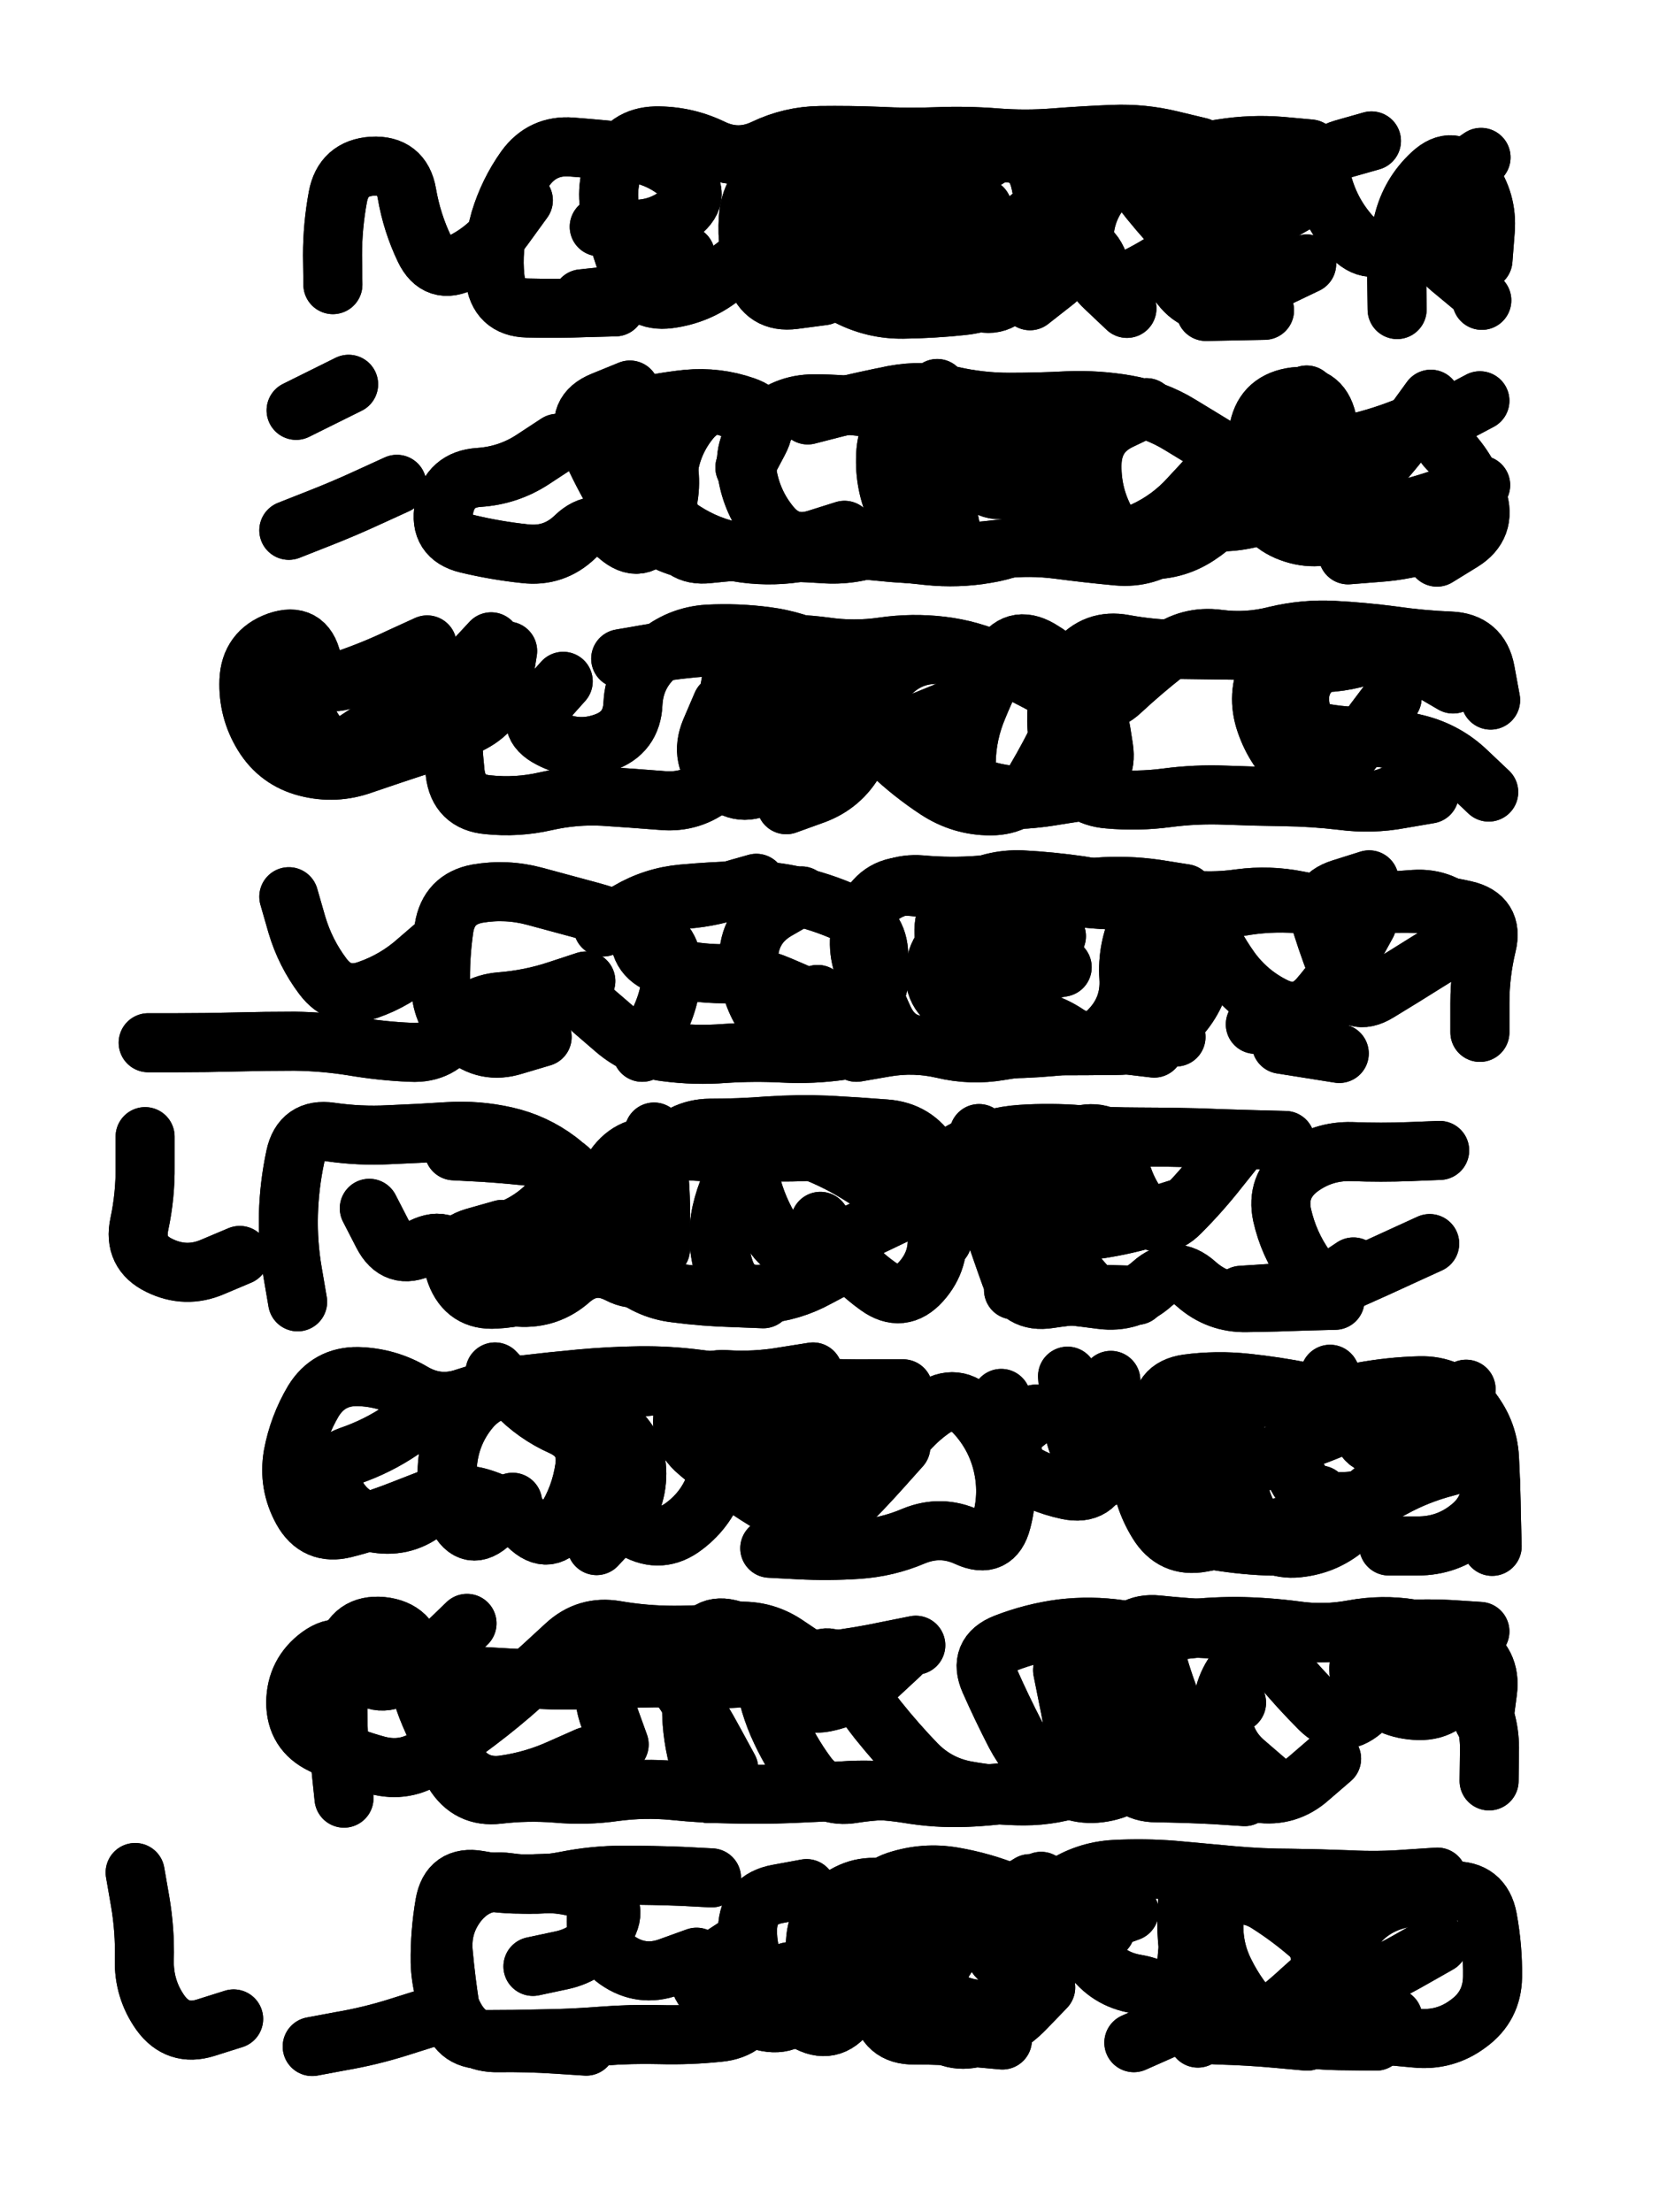
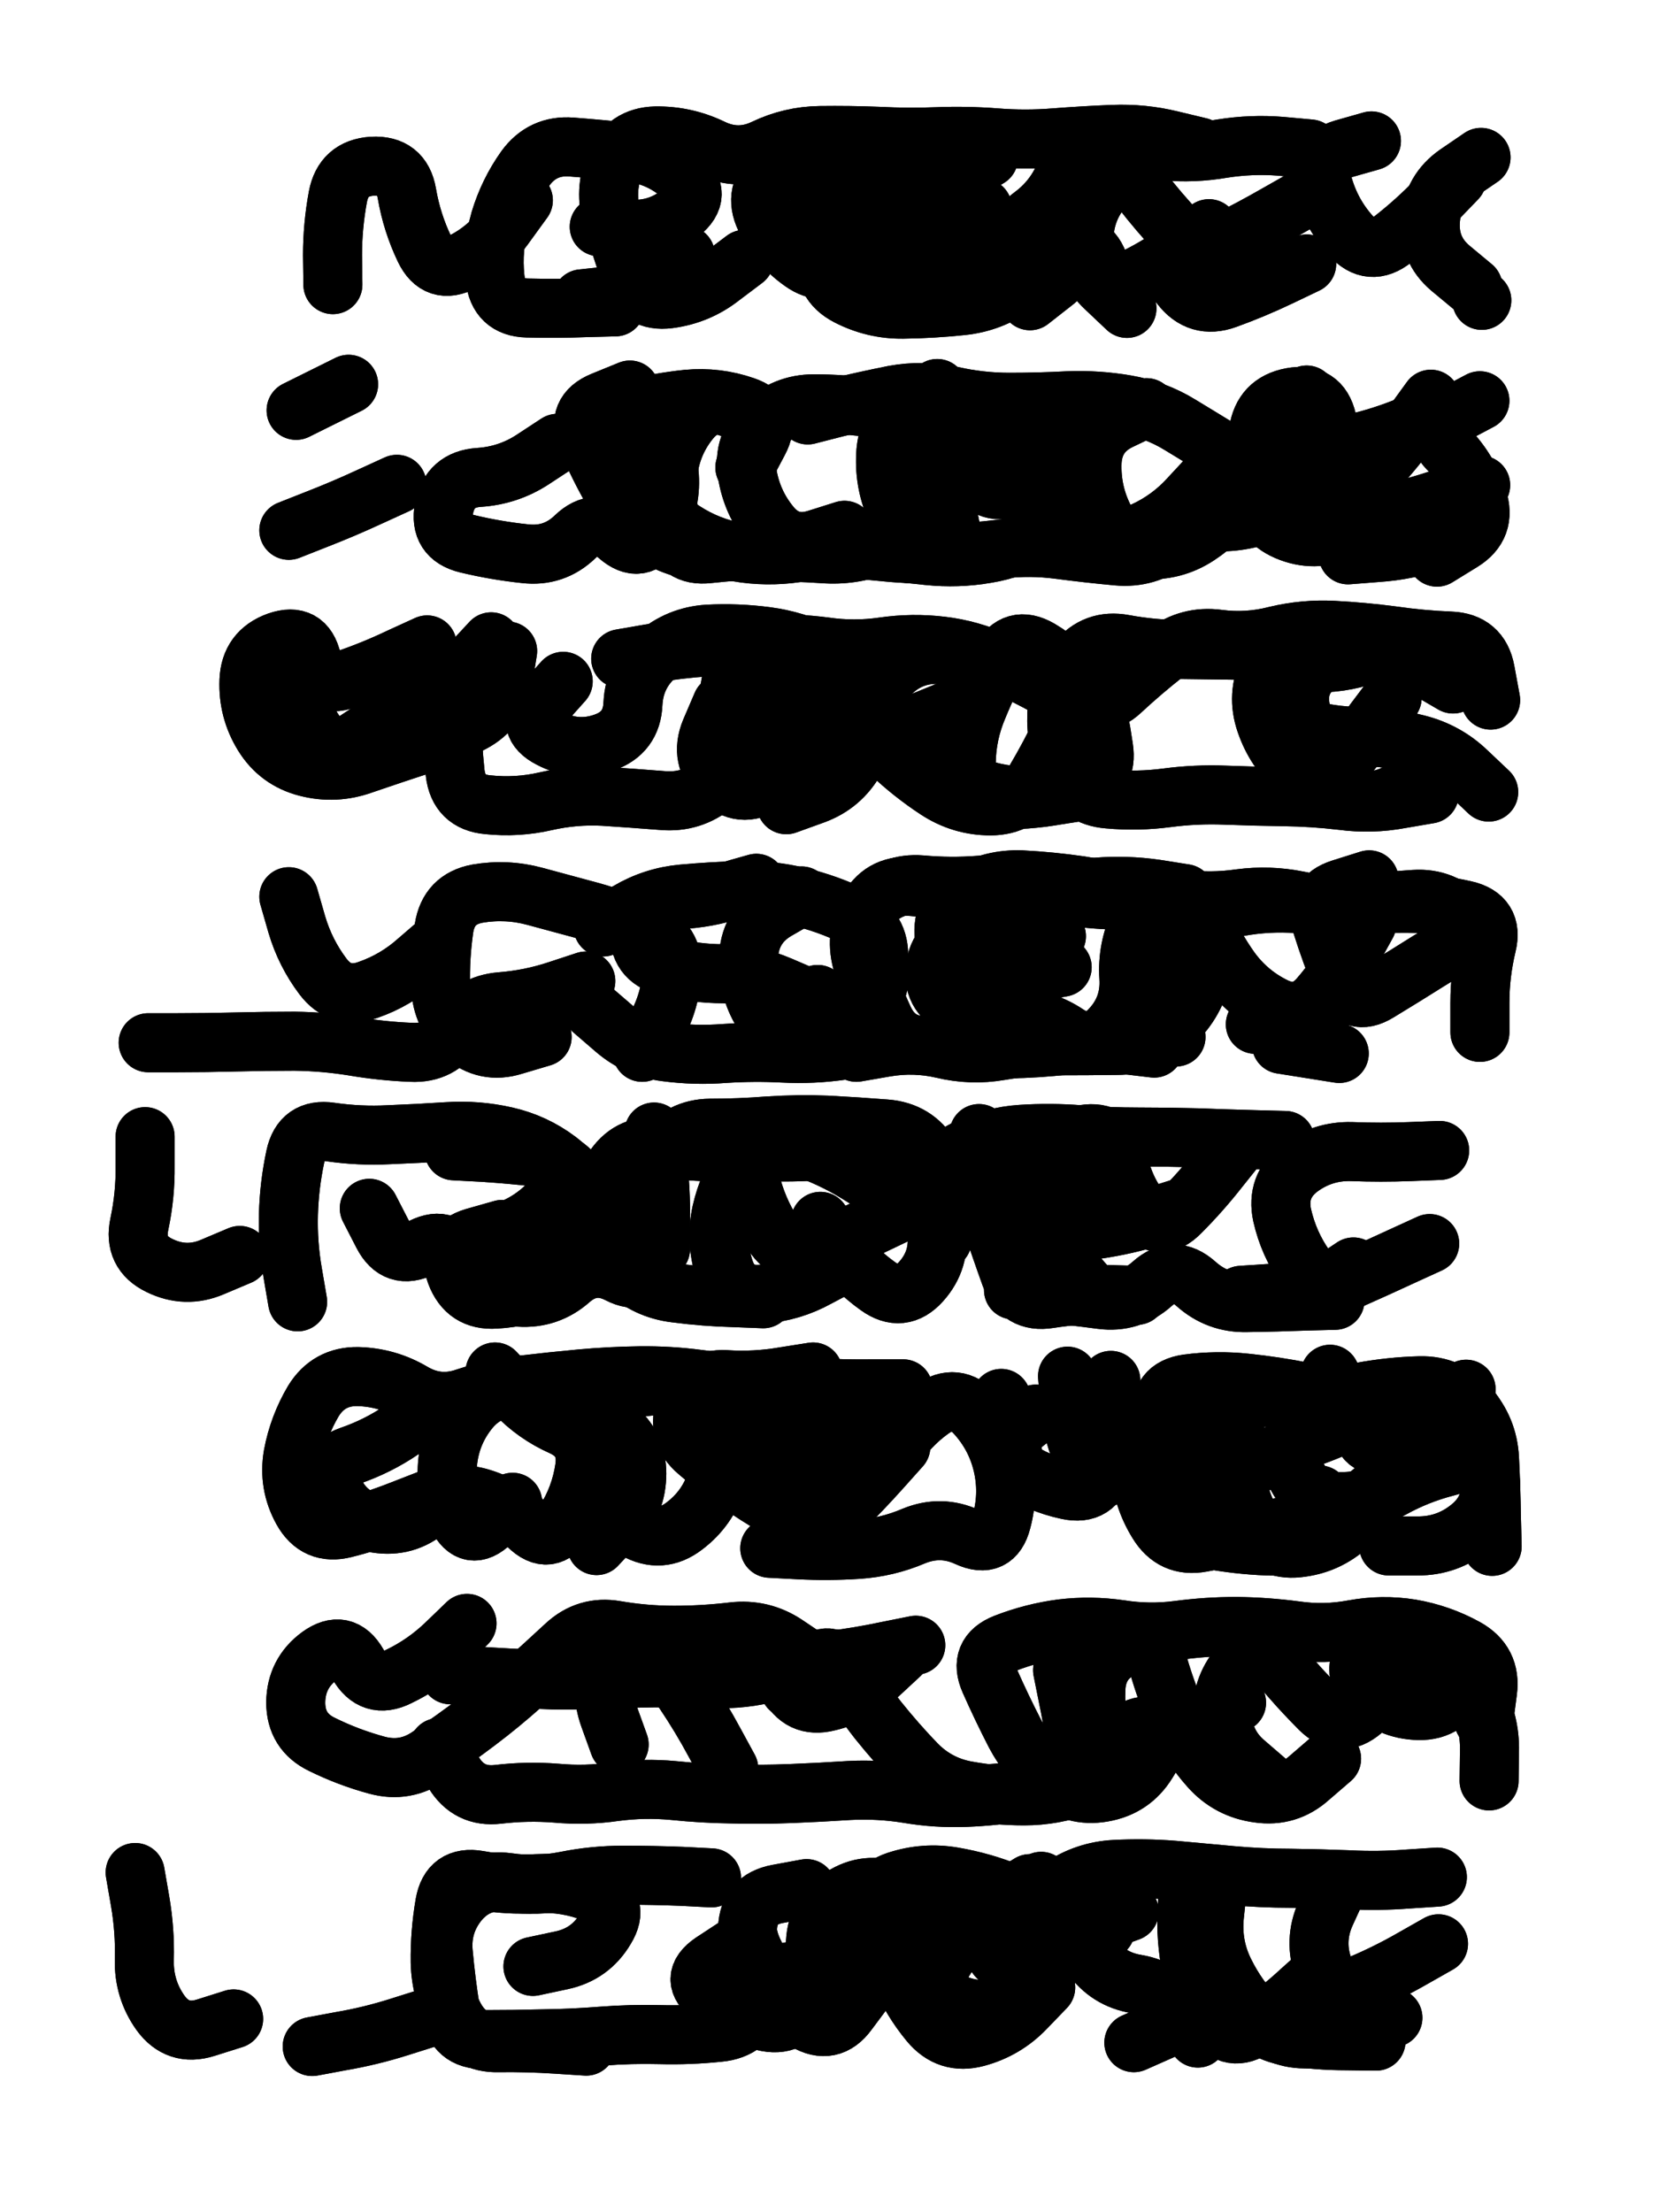
<svg xmlns="http://www.w3.org/2000/svg" viewBox="0 0 4329 5772">
  <title>Infinite Scribble #7</title>
  <defs>
    <filter id="piece_7_3_4_filter" x="-100" y="-100" width="4529" height="5972" filterUnits="userSpaceOnUse">
      <feTurbulence result="lineShape_distorted_turbulence" type="turbulence" baseFrequency="12987e-6" numOctaves="3" />
      <feGaussianBlur in="lineShape_distorted_turbulence" result="lineShape_distorted_turbulence_smoothed" stdDeviation="9240e-3" />
      <feDisplacementMap in="SourceGraphic" in2="lineShape_distorted_turbulence_smoothed" result="lineShape_distorted_results_shifted" scale="12320e-2" xChannelSelector="R" yChannelSelector="G" />
      <feOffset in="lineShape_distorted_results_shifted" result="lineShape_distorted" dx="-3080e-2" dy="-3080e-2" />
      <feGaussianBlur in="lineShape_distorted" result="lineShape_1" stdDeviation="7700e-3" />
      <feColorMatrix in="lineShape_1" result="lineShape" type="matrix" values="1 0 0 0 0  0 1 0 0 0  0 0 1 0 0  0 0 0 9240e-3 -4620e-3" />
      <feGaussianBlur in="lineShape" result="shrank_blurred" stdDeviation="10133e-3" />
      <feColorMatrix in="shrank_blurred" result="shrank" type="matrix" values="1 0 0 0 0 0 1 0 0 0 0 0 1 0 0 0 0 0 8389e-3 -5106e-3" />
      <feColorMatrix in="lineShape" result="border_filled" type="matrix" values="0.5 0 0 0 -0.15  0 0.5 0 0 -0.15  0 0 0.5 0 -0.15  0 0 0 1 0" />
      <feComposite in="border_filled" in2="shrank" result="border" operator="out" />
      <feColorMatrix in="lineShape" result="adjustedColor" type="matrix" values="0.95 0 0 0 -0.05  0 0.95 0 0 -0.05  0 0 0.95 0 -0.05  0 0 0 1 0" />
      <feMorphology in="lineShape" result="frost1_shrink" operator="erode" radius="15400e-3" />
      <feColorMatrix in="frost1_shrink" result="frost1" type="matrix" values="2 0 0 0 0.05  0 2 0 0 0.05  0 0 2 0 0.05  0 0 0 0.5 0" />
      <feMorphology in="lineShape" result="frost2_shrink" operator="erode" radius="46200e-3" />
      <feColorMatrix in="frost2_shrink" result="frost2" type="matrix" values="2 0 0 0 0.35  0 2 0 0 0.35  0 0 2 0 0.35  0 0 0 0.5 0" />
      <feMerge result="shapes_linestyle_colors">
        <feMergeNode in="frost1" />
        <feMergeNode in="frost2" />
      </feMerge>
      <feTurbulence result="shapes_linestyle_linestyle_turbulence" type="turbulence" baseFrequency="194e-3" numOctaves="2" />
      <feDisplacementMap in="shapes_linestyle_colors" in2="shapes_linestyle_linestyle_turbulence" result="frost" scale="-102666e-3" xChannelSelector="R" yChannelSelector="G" />
      <feMerge result="shapes_linestyle">
        <feMergeNode in="adjustedColor" />
        <feMergeNode in="frost" />
      </feMerge>
      <feComposite in="shapes_linestyle" in2="shrank" result="shapes_linestyle_cropped" operator="atop" />
      <feComposite in="border" in2="shapes_linestyle_cropped" result="shapes" operator="over" />
      <feTurbulence result="shapes_finished_turbulence" type="turbulence" baseFrequency="162337e-6" numOctaves="3" />
      <feGaussianBlur in="shapes_finished_turbulence" result="shapes_finished_turbulence_smoothed" stdDeviation="0" />
      <feDisplacementMap in="shapes" in2="shapes_finished_turbulence_smoothed" result="shapes_finished_results_shifted" scale="4620e-2" xChannelSelector="R" yChannelSelector="G" />
      <feOffset in="shapes_finished_results_shifted" result="shapes_finished" dx="-1155e-2" dy="-1155e-2" />
    </filter>
    <filter id="piece_7_3_4_shadow" x="-100" y="-100" width="4529" height="5972" filterUnits="userSpaceOnUse">
      <feColorMatrix in="SourceGraphic" result="result_blackened" type="matrix" values="0 0 0 0 0  0 0 0 0 0  0 0 0 0 0  0 0 0 0.8 0" />
      <feGaussianBlur in="result_blackened" result="result_blurred" stdDeviation="46200e-3" />
      <feComposite in="SourceGraphic" in2="result_blurred" result="result" operator="over" />
    </filter>
    <filter id="piece_7_3_4_overall" x="-100" y="-100" width="4529" height="5972" filterUnits="userSpaceOnUse">
      <feTurbulence result="background_back_bumps" type="fractalNoise" baseFrequency="28e-3" numOctaves="3" />
      <feDiffuseLighting in="background_back_bumps" result="background_back" surfaceScale="1" diffuseConstant="2" lighting-color="#555">
        <feDistantLight azimuth="225" elevation="20" />
      </feDiffuseLighting>
      <feColorMatrix in="background_back" result="background_backdarkened" type="matrix" values="0.4 0 0 0 0  0 0.4 0 0 0  0 0 0.4 0 0  0 0 0 1 0" />
      <feMorphology in="SourceGraphic" result="background_glow_1_thicken" operator="dilate" radius="17700e-3" />
      <feColorMatrix in="background_glow_1_thicken" result="background_glow_1_thicken_colored" type="matrix" values="0 0 0 0 0  0 0 0 0 0  0 0 0 0 0  0 0 0 1 0" />
      <feGaussianBlur in="background_glow_1_thicken_colored" result="background_glow_1" stdDeviation="53100e-3" />
      <feMorphology in="SourceGraphic" result="background_glow_2_thicken" operator="dilate" radius="177000e-3" />
      <feColorMatrix in="background_glow_2_thicken" result="background_glow_2_thicken_colored" type="matrix" values="-2 0 0 0 1.6  0 -2 0 0 1.6  0 0 -2 0 1.6  0 0 0 0.3 0" />
      <feGaussianBlur in="background_glow_2_thicken_colored" result="background_glow_2" stdDeviation="885000e-3" />
      <feComposite in="background_glow_1" in2="background_glow_2" result="background_glow" operator="over" />
      <feBlend in="background_glow" in2="background_backdarkened" result="background" mode="normal" />
    </filter>
    <clipPath id="piece_7_3_4_clip">
      <rect x="0" y="0" width="4329" height="5772" />
    </clipPath>
    <g id="layer_5" filter="url(#piece_7_3_4_filter)" stroke-width="154" stroke-linecap="round" fill="none">
      <path d="M 1985 719 Q 1985 719 1924 765 Q 1864 812 1788 822 Q 1712 832 1687 759 Q 1663 687 1640 613 Q 1618 540 1647 469 Q 1677 399 1753 397 Q 1830 396 1899 429 Q 1968 463 2037 430 Q 2106 397 2182 396 Q 2259 395 2335 398 Q 2412 402 2488 399 Q 2565 396 2641 402 Q 2718 408 2794 402 Q 2871 396 2947 393 Q 3024 390 3098 408 L 3173 426 M 3197 639 Q 3197 639 3136 685 Q 3075 732 3006 766 Q 2938 800 2909 729 Q 2881 658 2817 700 Q 2754 743 2691 787 Q 2629 832 2552 840 Q 2476 848 2399 849 Q 2323 850 2255 815 Q 2187 780 2199 704 Q 2212 629 2288 626 Q 2365 623 2441 627 L 2518 631" stroke="hsl(256,100%,61%)" />
      <path d="M 2880 1196 Q 2880 1196 2820 1243 Q 2760 1291 2687 1314 Q 2614 1338 2581 1269 Q 2548 1200 2518 1129 Q 2488 1059 2424 1101 Q 2361 1144 2354 1220 Q 2348 1297 2378 1367 Q 2409 1437 2337 1465 Q 2266 1493 2189 1487 Q 2113 1482 2036 1482 Q 1960 1482 1883 1480 Q 1807 1478 1744 1434 Q 1681 1391 1642 1325 Q 1604 1259 1574 1188 Q 1544 1118 1615 1089 L 1686 1060 M 3811 1113 Q 3811 1113 3741 1144 Q 3671 1175 3597 1194 Q 3523 1214 3505 1139 Q 3488 1065 3412 1079 Q 3337 1093 3326 1169 Q 3316 1245 3323 1321 Q 3331 1398 3401 1428 Q 3472 1458 3542 1427 Q 3612 1396 3686 1377 Q 3761 1359 3833 1333 L 3906 1308" stroke="hsl(279,100%,61%)" />
      <path d="M 2871 2106 Q 2871 2106 2795 2118 Q 2720 2131 2643 2129 Q 2567 2128 2564 2051 Q 2561 1975 2588 1903 Q 2616 1832 2652 1765 Q 2689 1698 2755 1736 Q 2821 1775 2866 1836 Q 2912 1898 2968 1845 Q 3024 1793 3084 1746 Q 3145 1700 3221 1710 Q 3297 1720 3371 1701 Q 3446 1683 3522 1687 Q 3599 1691 3675 1701 Q 3751 1712 3827 1715 Q 3904 1718 3918 1793 L 3932 1869 M 1157 1725 Q 1157 1725 1087 1757 Q 1018 1790 945 1815 Q 873 1840 856 1765 Q 839 1691 767 1716 Q 695 1742 692 1818 Q 689 1895 729 1960 Q 769 2025 843 2044 Q 917 2063 989 2037 Q 1062 2012 1135 1988 Q 1208 1964 1275 1928 Q 1343 1892 1355 1816 L 1367 1741" stroke="hsl(307,100%,60%)" />
      <path d="M 3835 2510 Q 3835 2510 3770 2550 Q 3705 2591 3639 2631 Q 3574 2671 3544 2600 Q 3515 2530 3492 2457 Q 3469 2384 3542 2361 L 3615 2338 M 2814 2566 Q 2814 2566 2738 2580 Q 2663 2594 2588 2579 Q 2513 2564 2506 2487 Q 2499 2411 2565 2373 Q 2632 2335 2708 2338 Q 2785 2342 2861 2353 Q 2937 2364 3004 2400 Q 3072 2436 3134 2481 Q 3196 2526 3174 2599 Q 3152 2673 3093 2721 Q 3034 2770 2957 2770 Q 2881 2771 2804 2771 Q 2728 2771 2652 2784 Q 2577 2797 2502 2779 Q 2428 2762 2352 2775 L 2277 2788 M 1571 2602 Q 1571 2602 1498 2626 Q 1426 2650 1349 2656 Q 1273 2662 1232 2727 Q 1192 2792 1115 2788 Q 1039 2785 963 2772 Q 888 2760 811 2759 Q 735 2759 658 2761 Q 582 2763 505 2763 L 429 2763" stroke="hsl(357,100%,56%)" />
      <path d="M 3271 3032 Q 3271 3032 3223 3092 Q 3176 3152 3122 3206 Q 3068 3261 3020 3201 Q 2973 3141 2960 3065 Q 2947 2990 2871 3002 Q 2796 3014 2766 3084 Q 2737 3155 2763 3227 Q 2790 3299 2840 3356 L 2891 3414 M 1523 3138 Q 1523 3138 1467 3190 Q 1412 3243 1337 3262 Q 1263 3281 1292 3352 Q 1321 3423 1397 3427 Q 1474 3432 1531 3381 Q 1589 3331 1657 3366 Q 1725 3401 1749 3328 Q 1773 3255 1750 3182 Q 1727 3109 1773 3048 Q 1819 2987 1895 2986 Q 1972 2986 2048 2980 Q 2125 2975 2201 2978 Q 2278 2982 2354 2988 Q 2431 2994 2470 3059 Q 2510 3125 2505 3201 L 2501 3278 M 668 3318 Q 668 3318 597 3348 Q 527 3378 458 3344 Q 390 3311 406 3236 Q 422 3161 421 3084 L 421 3008" stroke="hsl(13,100%,55%)" />
      <path d="M 3618 3969 Q 3618 3969 3562 4021 Q 3506 4073 3429 4081 Q 3353 4089 3313 4023 Q 3274 3958 3266 3881 Q 3259 3805 3268 3729 L 3277 3653 M 2393 3817 Q 2393 3817 2342 3874 Q 2291 3931 2236 3985 Q 2182 4039 2115 4002 Q 2048 3965 1984 3922 Q 1921 3880 1863 3830 Q 1805 3781 1832 3709 Q 1860 3638 1936 3642 Q 2013 3647 2088 3634 L 2164 3622 M 2745 3732 Q 2745 3732 2685 3780 Q 2626 3829 2689 3871 Q 2753 3914 2828 3930 Q 2903 3946 2920 3871 Q 2938 3797 2939 3720 L 2941 3644 M 3889 3736 Q 3889 3736 3814 3751 Q 3739 3767 3662 3764 Q 3586 3762 3549 3695 L 3513 3628 M 1155 3731 Q 1155 3731 1091 3773 Q 1028 3816 955 3841 Q 883 3867 916 3936 Q 950 4005 1025 4017 Q 1101 4029 1159 3979 Q 1217 3929 1291 3949 Q 1365 3970 1420 4023 Q 1475 4077 1516 4012 Q 1557 3948 1568 3872 Q 1579 3796 1509 3764 Q 1439 3733 1386 3677 L 1334 3622" stroke="hsl(357,100%,54%)" />
-       <path d="M 1576 4625 Q 1576 4625 1506 4656 Q 1436 4688 1360 4699 Q 1284 4711 1239 4649 Q 1194 4587 1164 4516 Q 1134 4446 1125 4370 Q 1116 4294 1039 4286 Q 963 4279 944 4353 Q 925 4428 924 4504 Q 924 4581 932 4657 L 940 4734 M 2498 4721 Q 2498 4721 2421 4715 Q 2345 4710 2269 4722 Q 2194 4735 2148 4673 Q 2103 4612 2072 4541 Q 2042 4471 2034 4394 Q 2027 4318 1954 4295 Q 1881 4273 1864 4347 Q 1847 4422 1847 4498 Q 1847 4575 1869 4648 L 1892 4722 M 3290 4730 Q 3290 4730 3213 4725 Q 3137 4721 3060 4720 Q 2984 4720 2965 4645 Q 2947 4571 2940 4494 Q 2934 4418 2960 4346 Q 2987 4274 3063 4282 Q 3139 4290 3215 4293 Q 3292 4296 3368 4299 Q 3445 4303 3521 4302 Q 3598 4302 3674 4296 Q 3751 4290 3827 4294 L 3904 4299" stroke="hsl(307,100%,57%)" />
      <path d="M 652 5310 Q 652 5310 579 5333 Q 506 5356 461 5294 Q 417 5232 419 5155 Q 421 5079 408 5003 L 395 4928 M 1154 5309 Q 1154 5309 1081 5332 Q 1008 5355 932 5368 L 857 5382 M 2771 5228 Q 2771 5228 2718 5283 Q 2665 5338 2591 5358 Q 2517 5378 2468 5319 Q 2419 5260 2390 5189 Q 2362 5118 2336 5046 Q 2310 4974 2382 4950 Q 2455 4926 2530 4939 Q 2606 4952 2677 4981 Q 2748 5010 2811 4967 Q 2875 4924 2951 4920 Q 3028 4916 3104 4922 Q 3181 4929 3257 4936 Q 3334 4943 3410 4943 Q 3487 4944 3563 4947 Q 3640 4951 3716 4945 L 3793 4940 M 3633 5368 Q 3633 5368 3556 5367 Q 3480 5367 3404 5355 Q 3328 5344 3291 5276 Q 3255 5209 3198 5260 Q 3141 5311 3071 5341 L 3001 5372" stroke="hsl(279,100%,58%)" />
    </g>
    <g id="layer_4" filter="url(#piece_7_3_4_filter)" stroke-width="154" stroke-linecap="round" fill="none">
      <path d="M 1408 565 Q 1408 565 1363 627 Q 1319 690 1251 725 Q 1183 761 1150 692 Q 1117 623 1104 547 Q 1091 472 1014 476 Q 938 481 924 556 Q 910 632 910 708 L 911 785 M 1831 708 Q 1831 708 1772 757 Q 1714 806 1637 814 L 1561 822 M 2606 585 Q 2606 585 2543 629 Q 2481 674 2415 714 Q 2350 754 2313 687 Q 2276 620 2275 543 Q 2274 467 2348 446 L 2422 426 M 3844 509 Q 3844 509 3791 564 Q 3738 619 3678 666 Q 3618 714 3567 657 Q 3516 600 3495 526 Q 3474 453 3547 431 L 3621 410 M 3909 826 L 3909 826 M 2730 827 Q 2730 827 2790 780 Q 2851 734 2853 657 Q 2855 581 2865 505 L 2876 429" stroke="hsl(237,100%,64%)" />
      <path d="M 1078 1306 Q 1078 1306 1008 1338 Q 939 1370 867 1398 L 796 1426 M 3776 1084 Q 3776 1084 3731 1146 Q 3687 1209 3635 1265 Q 3583 1321 3513 1290 Q 3443 1259 3384 1209 Q 3326 1160 3389 1116 L 3452 1073 M 2731 1142 Q 2731 1142 2670 1188 Q 2609 1235 2538 1264 Q 2467 1293 2424 1229 Q 2382 1166 2435 1111 L 2488 1056 M 815 1113 L 952 1045 M 2195 1475 Q 2195 1475 2119 1485 Q 2043 1496 1967 1483 Q 1892 1470 1827 1428 Q 1763 1387 1710 1331 Q 1658 1276 1634 1203 Q 1611 1130 1685 1111 Q 1760 1092 1836 1084 Q 1913 1077 1985 1102 Q 2058 1127 2022 1194 L 1986 1262" stroke="hsl(258,100%,65%)" />
      <path d="M 1161 1846 Q 1161 1846 1098 1889 Q 1035 1933 971 1975 Q 907 2017 864 1953 Q 821 1890 816 1813 L 812 1737 M 1512 1820 Q 1512 1820 1461 1877 Q 1410 1934 1478 1969 Q 1546 2005 1618 1980 Q 1691 1955 1694 1878 Q 1698 1802 1755 1752 Q 1813 1702 1889 1697 Q 1966 1693 2042 1703 Q 2118 1713 2186 1747 Q 2255 1782 2227 1853 Q 2199 1924 2151 1984 Q 2104 2044 2040 2086 Q 1976 2128 1921 2074 Q 1867 2021 1896 1950 L 1926 1880 M 3700 1714 Q 3700 1714 3629 1743 Q 3558 1772 3481 1772 Q 3405 1772 3386 1846 Q 3367 1921 3440 1942 Q 3514 1963 3590 1964 Q 3667 1965 3741 1984 Q 3816 2003 3871 2056 L 3927 2109" stroke="hsl(282,100%,65%)" />
      <path d="M 1190 2499 Q 1190 2499 1132 2549 Q 1075 2600 1003 2625 Q 931 2651 885 2590 Q 839 2529 817 2455 L 796 2382 M 2016 2347 Q 2016 2347 1942 2368 Q 1869 2390 1792 2390 Q 1716 2391 1711 2467 Q 1706 2544 1780 2563 Q 1854 2583 1930 2583 Q 2007 2584 2077 2614 Q 2148 2644 2217 2677 Q 2286 2710 2322 2642 Q 2358 2575 2311 2515 Q 2264 2455 2317 2400 Q 2370 2345 2446 2351 Q 2523 2358 2599 2352 Q 2676 2347 2752 2355 Q 2829 2363 2905 2357 Q 2982 2351 3058 2362 L 3134 2374 M 3054 2777 Q 3054 2777 2978 2768 Q 2902 2760 2826 2769 Q 2750 2778 2673 2779 L 2597 2780 M 3599 2606 Q 3599 2606 3533 2645 Q 3468 2685 3393 2700 L 3318 2715" stroke="hsl(312,100%,62%)" />
      <path d="M 819 3439 Q 819 3439 806 3363 Q 793 3288 795 3211 Q 797 3135 813 3060 Q 829 2985 905 2996 Q 981 3007 1057 3003 Q 1134 3000 1210 2995 Q 1287 2990 1362 3007 Q 1437 3024 1498 3070 Q 1560 3116 1535 3188 Q 1510 3261 1460 3319 Q 1411 3378 1336 3393 Q 1261 3408 1237 3335 Q 1213 3263 1144 3297 Q 1076 3331 1041 3263 L 1006 3195 M 3009 3422 Q 3009 3422 2932 3420 Q 2856 3419 2780 3431 Q 2705 3443 2679 3371 Q 2653 3299 2629 3226 Q 2606 3153 2601 3076 L 2597 3000 M 1766 3301 Q 1766 3301 1766 3224 Q 1767 3148 1758 3072 L 1749 2996 M 3582 3371 Q 3582 3371 3508 3391 Q 3434 3412 3357 3417 L 3281 3422" stroke="hsl(0,100%,59%)" />
      <path d="M 1160 3955 Q 1160 3955 1088 3983 Q 1017 4011 942 4030 Q 868 4049 831 3982 Q 794 3915 807 3839 Q 821 3764 860 3698 Q 900 3633 976 3634 Q 1053 3636 1119 3675 Q 1185 3714 1257 3689 Q 1330 3665 1406 3656 Q 1482 3647 1558 3640 Q 1635 3633 1711 3632 Q 1788 3631 1864 3641 Q 1940 3651 2016 3655 Q 2093 3659 2169 3663 Q 2246 3667 2322 3666 L 2399 3666 M 3151 3737 Q 3151 3737 3091 3784 Q 3031 3832 2969 3877 Q 2908 3923 2874 3854 Q 2840 3786 2834 3709 L 2828 3633 M 3672 3697 Q 3672 3697 3603 3731 Q 3535 3766 3463 3792 Q 3391 3818 3423 3887 Q 3455 3957 3531 3960 Q 3608 3963 3675 3926 Q 3742 3889 3816 3870 Q 3891 3852 3881 3776 L 3871 3700" stroke="hsl(312,100%,60%)" />
      <path d="M 3076 4576 Q 3076 4576 3036 4641 Q 2996 4706 2920 4719 Q 2845 4732 2786 4683 Q 2727 4634 2691 4566 Q 2656 4498 2625 4428 Q 2594 4358 2665 4330 Q 2737 4302 2813 4292 Q 2889 4283 2965 4294 Q 3041 4306 3117 4296 Q 3193 4286 3269 4286 Q 3346 4287 3422 4297 Q 3498 4308 3573 4294 Q 3649 4280 3724 4292 Q 3800 4305 3867 4342 Q 3934 4379 3924 4455 L 3914 4531 M 1261 4278 Q 1261 4278 1206 4331 Q 1151 4384 1082 4417 Q 1014 4451 976 4384 Q 938 4318 876 4363 Q 815 4408 814 4484 Q 814 4561 883 4594 Q 952 4628 1026 4648 Q 1100 4668 1163 4624 Q 1226 4581 1287 4535 Q 1348 4489 1405 4438 Q 1462 4387 1518 4335 Q 1574 4283 1649 4296 Q 1725 4309 1801 4309 Q 1878 4309 1954 4300 Q 2030 4291 2093 4333 L 2157 4376" stroke="hsl(282,100%,62%)" />
      <path d="M 3494 5185 Q 3494 5185 3437 5236 Q 3381 5288 3318 5331 Q 3255 5375 3210 5313 Q 3166 5251 3151 5176 Q 3136 5101 3140 5024 L 3144 4948 M 1572 5381 Q 1572 5381 1495 5376 Q 1419 5371 1342 5372 Q 1266 5374 1229 5306 Q 1193 5239 1191 5162 Q 1190 5086 1203 5010 Q 1216 4935 1291 4948 Q 1367 4962 1443 4957 Q 1520 4953 1591 4981 Q 1662 5010 1622 5075 Q 1583 5141 1508 5157 L 1433 5173 M 1965 5120 Q 1965 5120 1901 5162 Q 1838 5205 1899 5251 Q 1960 5298 2034 5316 Q 2109 5335 2140 5265 Q 2171 5195 2170 5118 Q 2170 5042 2232 4997 Q 2294 4952 2367 4974 Q 2441 4997 2494 5052 Q 2547 5107 2499 5167 Q 2452 5227 2519 5263 Q 2587 5299 2660 5277 Q 2734 5255 2734 5178 Q 2734 5102 2746 5026 L 2759 4951" stroke="hsl(258,100%,63%)" />
    </g>
    <g id="layer_3" filter="url(#piece_7_3_4_filter)" stroke-width="154" stroke-linecap="round" fill="none">
      <path d="M 2622 454 Q 2622 454 2557 494 Q 2492 535 2424 571 Q 2357 607 2324 538 Q 2291 469 2230 515 Q 2169 562 2171 638 Q 2173 715 2240 752 Q 2307 789 2383 787 Q 2460 786 2536 787 Q 2613 789 2645 719 Q 2677 650 2738 604 Q 2799 558 2825 486 Q 2851 414 2927 421 Q 3004 429 3080 436 Q 3157 443 3232 430 Q 3308 418 3384 424 L 3461 431 M 3452 731 Q 3452 731 3383 764 Q 3314 797 3242 823 Q 3170 849 3123 788 L 3076 728 M 1648 843 Q 1648 843 1571 845 Q 1495 848 1418 846 Q 1342 844 1334 767 Q 1326 691 1347 617 Q 1369 544 1413 482 Q 1458 420 1534 426 Q 1611 432 1687 440 Q 1763 449 1820 499 Q 1878 550 1818 598 Q 1759 646 1682 640 L 1606 634" stroke="hsl(214,100%,64%)" />
      <path d="M 1497 1199 Q 1497 1199 1433 1241 Q 1369 1283 1292 1288 Q 1216 1293 1201 1368 Q 1187 1443 1261 1461 Q 1336 1479 1412 1487 Q 1488 1496 1543 1443 Q 1598 1390 1655 1440 Q 1713 1491 1753 1426 Q 1794 1361 1789 1284 Q 1784 1208 1729 1154 L 1675 1100 M 2150 1125 Q 2150 1125 2224 1106 Q 2299 1088 2374 1073 Q 2450 1059 2525 1075 Q 2600 1092 2676 1092 Q 2753 1092 2829 1088 Q 2906 1085 2981 1098 Q 3057 1111 3122 1151 Q 3188 1191 3253 1231 Q 3318 1271 3275 1334 Q 3232 1398 3168 1440 Q 3104 1482 3027 1476 Q 2951 1471 2885 1431 Q 2820 1392 2756 1433 Q 2692 1475 2616 1487 Q 2541 1500 2464 1492 L 2388 1484" stroke="hsl(240,100%,69%)" />
      <path d="M 2517 1897 Q 2517 1897 2446 1926 Q 2376 1956 2301 1974 Q 2227 1993 2185 1928 Q 2144 1864 2131 1788 Q 2118 1713 2042 1726 Q 1967 1740 1951 1815 Q 1936 1890 1950 1965 Q 1965 2041 1906 2089 Q 1847 2138 1770 2131 Q 1694 2125 1617 2120 Q 1541 2116 1466 2133 Q 1392 2150 1315 2142 Q 1239 2135 1230 2059 Q 1222 1983 1221 1906 Q 1221 1830 1272 1773 L 1324 1717 M 3772 2114 Q 3772 2114 3696 2127 Q 3621 2141 3545 2131 Q 3469 2122 3392 2121 Q 3316 2120 3239 2117 Q 3163 2114 3087 2124 Q 3011 2134 2934 2127 Q 2858 2121 2827 2051 Q 2797 1981 2800 1904 Q 2804 1828 2852 1768 Q 2900 1709 2975 1723 Q 3051 1737 3127 1737 Q 3204 1738 3280 1739 Q 3357 1740 3433 1731 Q 3509 1722 3585 1722 Q 3662 1722 3738 1719 L 3815 1717" stroke="hsl(260,100%,70%)" />
      <path d="M 1457 2748 Q 1457 2748 1383 2770 Q 1310 2793 1252 2743 Q 1195 2693 1192 2616 Q 1190 2540 1201 2464 Q 1213 2388 1288 2374 Q 1364 2361 1438 2381 Q 1512 2401 1586 2421 Q 1660 2442 1730 2471 Q 1801 2501 1796 2577 Q 1792 2654 1755 2721 L 1718 2788 M 3609 2453 Q 3609 2453 3572 2520 Q 3535 2587 3485 2645 Q 3435 2703 3366 2668 Q 3298 2634 3253 2572 Q 3209 2510 3179 2439 Q 3149 2369 3089 2417 Q 3030 2466 3029 2542 Q 3028 2619 3069 2683 L 3111 2748 M 2688 2773 Q 2688 2773 2611 2771 Q 2535 2769 2458 2770 Q 2382 2772 2349 2702 Q 2317 2633 2294 2560 Q 2271 2487 2306 2419 Q 2341 2351 2417 2355 Q 2494 2360 2559 2399 Q 2625 2439 2672 2499 L 2719 2560" stroke="hsl(285,100%,68%)" />
      <path d="M 2243 3340 Q 2243 3340 2175 3376 Q 2108 3413 2031 3419 Q 1955 3426 1932 3353 Q 1909 3280 1925 3205 Q 1942 3130 1986 3067 Q 2031 3005 2104 3026 Q 2178 3048 2245 3084 Q 2312 3121 2372 3168 Q 2433 3215 2463 3145 Q 2494 3075 2562 3041 Q 2631 3007 2707 3002 Q 2784 2997 2860 3003 Q 2937 3009 3013 3009 Q 3090 3009 3166 3011 Q 3243 3014 3319 3016 L 3396 3018 M 1353 3250 Q 1353 3250 1279 3271 Q 1206 3293 1232 3365 Q 1259 3437 1335 3432 Q 1412 3428 1481 3395 Q 1550 3362 1569 3288 Q 1589 3214 1560 3143 Q 1532 3072 1456 3063 Q 1380 3054 1303 3049 L 1227 3045 M 3526 3435 Q 3526 3435 3449 3437 Q 3373 3440 3296 3441 Q 3220 3443 3163 3392 Q 3106 3341 3049 3392 Q 2992 3443 2916 3433 Q 2840 3423 2763 3415 L 2687 3408" stroke="hsl(317,100%,65%)" />
      <path d="M 1380 3962 Q 1380 3962 1324 4014 Q 1269 4067 1235 3998 Q 1202 3929 1211 3853 Q 1220 3777 1269 3718 Q 1318 3660 1394 3665 Q 1471 3670 1547 3673 Q 1624 3677 1699 3664 Q 1775 3651 1850 3665 Q 1926 3679 1931 3755 Q 1936 3832 1912 3905 Q 1889 3978 1828 4024 Q 1767 4071 1700 4033 Q 1634 3996 1605 3925 L 1577 3854 M 3486 3943 Q 3486 3943 3436 4001 Q 3386 4059 3310 4068 Q 3234 4078 3185 4019 Q 3137 3960 3112 3887 Q 3088 3815 3076 3739 Q 3065 3664 3141 3653 Q 3217 3643 3293 3651 Q 3370 3659 3445 3674 Q 3520 3689 3595 3674 Q 3671 3660 3747 3658 Q 3824 3656 3874 3713 Q 3925 3771 3929 3847 Q 3933 3924 3934 4000 L 3936 4077" stroke="hsl(285,100%,66%)" />
      <path d="M 3269 4485 Q 3269 4485 3199 4517 Q 3130 4549 3053 4545 Q 2977 4541 2960 4615 Q 2943 4690 2866 4696 Q 2790 4703 2714 4716 Q 2639 4729 2562 4732 Q 2486 4735 2410 4722 Q 2335 4710 2258 4714 Q 2182 4719 2105 4722 Q 2029 4725 1952 4723 Q 1876 4722 1799 4714 Q 1723 4707 1647 4717 Q 1571 4728 1494 4721 Q 1418 4715 1342 4724 Q 1266 4733 1226 4667 L 1187 4602 M 3696 4316 Q 3696 4316 3627 4350 Q 3559 4385 3609 4442 Q 3659 4500 3735 4505 Q 3812 4511 3848 4443 L 3885 4376 M 2432 4335 Q 2432 4335 2357 4350 Q 2282 4366 2206 4375 Q 2130 4385 2056 4405 Q 1982 4425 1905 4422 Q 1829 4420 1752 4420 Q 1676 4421 1599 4424 Q 1523 4428 1446 4424 Q 1370 4421 1293 4416 L 1217 4412" stroke="hsl(260,100%,66%)" />
      <path d="M 2927 5077 Q 2927 5077 2863 5120 Q 2800 5163 2724 5173 Q 2648 5183 2624 5110 Q 2600 5038 2665 4997 L 2730 4957 M 2320 5086 Q 2320 5086 2258 5131 Q 2196 5176 2119 5184 Q 2043 5192 2019 5265 Q 1995 5338 1918 5345 Q 1842 5353 1765 5351 Q 1689 5349 1612 5355 Q 1536 5361 1459 5362 Q 1383 5364 1306 5364 Q 1230 5365 1218 5289 Q 1206 5214 1199 5137 Q 1192 5061 1241 5002 Q 1291 4944 1367 4954 Q 1443 4965 1518 4950 Q 1593 4935 1669 4935 Q 1746 4935 1822 4938 L 1899 4942 M 3677 5307 Q 3677 5307 3605 5333 Q 3533 5359 3456 5362 Q 3380 5365 3326 5311 Q 3272 5257 3238 5188 Q 3204 5120 3211 5043 L 3219 4967" stroke="hsl(240,100%,67%)" />
    </g>
    <g id="layer_2" filter="url(#piece_7_3_4_filter)" stroke-width="154" stroke-linecap="round" fill="none">
      <path d="M 3441 563 Q 3441 563 3374 601 Q 3308 639 3239 673 Q 3171 707 3118 651 Q 3066 596 3019 535 Q 2973 474 2922 531 Q 2872 589 2871 665 Q 2871 742 2927 794 L 2983 847 M 2400 542 Q 2400 542 2352 602 Q 2305 662 2250 716 Q 2196 770 2134 725 Q 2072 681 2039 612 Q 2006 543 2065 494 L 2124 445 M 3886 791 Q 3886 791 3827 742 Q 3769 693 3775 616 Q 3781 540 3844 496 L 3907 453" stroke="hsl(190,100%,63%)" />
      <path d="M 3447 1333 Q 3447 1333 3378 1367 Q 3310 1402 3233 1404 Q 3157 1407 3096 1453 Q 3035 1500 2958 1493 Q 2882 1486 2806 1476 Q 2730 1466 2654 1475 Q 2578 1484 2501 1487 Q 2425 1490 2349 1482 Q 2273 1474 2196 1473 Q 2120 1472 2043 1475 Q 1967 1479 1891 1487 Q 1815 1496 1796 1421 Q 1777 1347 1786 1271 Q 1796 1195 1845 1136 Q 1894 1078 1962 1113 L 2030 1148 M 3904 1088 Q 3904 1088 3836 1124 Q 3769 1160 3822 1215 Q 3875 1270 3898 1343 Q 3922 1416 3857 1456 L 3792 1496" stroke="hsl(216,100%,69%)" />
      <path d="M 3675 1863 Q 3675 1863 3629 1924 Q 3584 1986 3534 2044 Q 3485 2102 3427 2051 Q 3370 2001 3345 1928 Q 3320 1856 3353 1787 L 3386 1718 M 1662 1761 Q 1662 1761 1737 1748 Q 1813 1735 1889 1730 Q 1966 1726 2042 1723 Q 2119 1720 2195 1730 Q 2271 1741 2347 1730 Q 2423 1719 2499 1728 Q 2575 1737 2644 1769 Q 2714 1801 2781 1838 Q 2848 1875 2815 1944 Q 2782 2013 2743 2079 Q 2704 2145 2627 2145 Q 2551 2145 2487 2103 Q 2423 2061 2367 2008 Q 2312 1956 2275 2023 Q 2238 2090 2166 2116 L 2094 2142" stroke="hsl(242,100%,73%)" />
      <path d="M 3067 2667 Q 3067 2667 3004 2711 Q 2942 2755 2866 2764 Q 2790 2773 2747 2709 Q 2705 2646 2682 2573 Q 2659 2500 2694 2432 Q 2729 2364 2804 2376 Q 2880 2389 2956 2391 Q 3033 2394 3107 2411 Q 3182 2428 3257 2412 Q 3332 2396 3408 2399 Q 3485 2403 3561 2401 Q 3638 2399 3714 2399 Q 3791 2400 3865 2417 Q 3940 2434 3922 2508 Q 3904 2583 3904 2659 L 3904 2736 M 1616 2461 Q 1616 2461 1681 2421 Q 1747 2382 1823 2375 Q 1900 2368 1976 2366 Q 2053 2364 2127 2382 Q 2202 2400 2270 2433 Q 2339 2467 2335 2543 Q 2332 2620 2323 2696 Q 2315 2772 2239 2783 Q 2163 2794 2086 2790 Q 2010 2786 1933 2791 Q 1857 2797 1781 2787 Q 1705 2778 1647 2728 L 1589 2678" stroke="hsl(262,100%,72%)" />
      <path d="M 3127 3193 Q 3127 3193 3054 3216 Q 2981 3239 2905 3250 Q 2829 3261 2802 3189 Q 2775 3118 2838 3074 L 2901 3031 M 3574 3348 L 3447 3433 M 2034 3431 Q 2034 3431 1957 3428 Q 1881 3426 1805 3416 Q 1729 3407 1673 3354 Q 1618 3302 1610 3226 Q 1602 3150 1646 3087 Q 1690 3025 1766 3036 Q 1842 3048 1918 3048 Q 1995 3048 2071 3048 Q 2148 3049 2224 3041 Q 2301 3033 2377 3029 Q 2454 3025 2464 3101 Q 2475 3177 2486 3253 Q 2497 3329 2446 3386 Q 2395 3443 2333 3398 Q 2271 3354 2227 3291 L 2183 3229" stroke="hsl(288,100%,71%)" />
      <path d="M 3552 3706 Q 3552 3706 3492 3754 Q 3433 3803 3367 3842 Q 3302 3882 3246 3829 Q 3191 3777 3142 3835 Q 3093 3894 3107 3969 Q 3122 4045 3197 4059 Q 3273 4073 3349 4076 Q 3426 4080 3488 4036 Q 3551 3992 3611 3945 Q 3671 3898 3713 3834 Q 3755 3770 3811 3718 L 3868 3667 M 2324 3752 Q 2324 3752 2262 3797 Q 2200 3842 2128 3869 Q 2057 3897 2013 3834 Q 1969 3772 2021 3716 L 2073 3660 M 1583 3718 Q 1583 3718 1643 3764 Q 1704 3811 1704 3887 Q 1704 3964 1651 4019 L 1599 4075 M 2686 3841 L 2655 3691" stroke="hsl(262,100%,71%)" />
      <path d="M 3517 4631 Q 3517 4631 3459 4681 Q 3402 4732 3326 4721 Q 3250 4711 3199 4654 Q 3148 4597 3116 4527 Q 3085 4457 3064 4383 Q 3044 4309 2974 4341 Q 2905 4373 2902 4449 Q 2899 4526 2917 4600 Q 2936 4675 2864 4701 Q 2792 4728 2715 4728 Q 2639 4728 2563 4714 Q 2488 4700 2434 4645 Q 2381 4590 2333 4530 Q 2286 4470 2247 4404 Q 2209 4338 2156 4393 L 2103 4448 M 1658 4594 Q 1658 4594 1632 4522 Q 1606 4450 1633 4378 Q 1660 4307 1722 4351 Q 1785 4395 1828 4458 Q 1871 4522 1907 4589 L 1944 4657 M 3858 4402 Q 3858 4402 3894 4469 Q 3931 4536 3929 4612 L 3928 4689" stroke="hsl(242,100%,70%)" />
-       <path d="M 3453 5368 Q 3453 5368 3376 5361 Q 3300 5354 3223 5352 Q 3147 5351 3140 5274 Q 3134 5198 3143 5122 Q 3152 5046 3217 5006 Q 3283 4967 3348 5007 Q 3413 5048 3470 5099 Q 3527 5150 3568 5085 Q 3610 5021 3683 5000 Q 3757 4979 3833 4976 Q 3910 4973 3924 5048 Q 3938 5124 3937 5200 Q 3936 5277 3874 5322 Q 3813 5368 3736 5360 L 3660 5353 M 2658 5365 Q 2658 5365 2581 5358 Q 2505 5352 2428 5352 Q 2352 5353 2341 5277 Q 2330 5201 2332 5124 Q 2334 5048 2403 5015 Q 2473 4983 2539 5021 Q 2606 5059 2654 5118 Q 2702 5178 2747 5116 L 2792 5054 M 1860 5149 Q 1860 5149 1788 5175 Q 1716 5201 1653 5157 Q 1591 5113 1599 5036 L 1607 4960" stroke="hsl(216,100%,66%)" />
    </g>
    <g id="layer_1" filter="url(#piece_7_3_4_filter)" stroke-width="154" stroke-linecap="round" fill="none">
-       <path d="M 2190 814 Q 2190 814 2114 824 Q 2038 834 2014 761 Q 1990 689 1995 612 Q 2000 536 2063 493 Q 2127 450 2203 459 Q 2279 469 2355 461 Q 2432 454 2508 448 Q 2585 443 2661 441 Q 2738 439 2756 513 Q 2775 588 2754 661 Q 2733 735 2687 796 Q 2641 857 2574 820 Q 2507 784 2465 720 L 2423 656 M 3331 488 Q 3331 488 3268 532 Q 3206 576 3154 520 L 3102 464 M 3189 855 L 3342 852 M 3688 850 Q 3688 850 3687 773 Q 3686 697 3704 622 Q 3722 548 3778 496 Q 3834 444 3879 506 Q 3924 568 3918 644 L 3912 721" stroke="hsl(153,100%,67%)" />
      <path d="M 3199 1284 Q 3199 1284 3147 1340 Q 3096 1397 3026 1429 Q 2957 1462 2923 1393 Q 2889 1325 2892 1248 Q 2896 1172 2965 1139 L 3034 1106 M 2246 1426 Q 2246 1426 2173 1449 Q 2100 1472 2052 1412 Q 2004 1353 1992 1277 Q 1980 1202 2035 1149 Q 2090 1096 2166 1096 Q 2243 1096 2319 1107 Q 2395 1118 2463 1152 Q 2532 1186 2518 1261 Q 2505 1337 2521 1412 L 2538 1487 M 3858 1430 Q 3858 1430 3785 1454 Q 3713 1479 3636 1484 L 3560 1490" stroke="hsl(193,100%,70%)" />
      <path d="M 3770 2063 Q 3770 2063 3704 2103 Q 3639 2143 3563 2130 Q 3488 2117 3469 2042 Q 3451 1968 3436 1892 Q 3422 1817 3485 1774 Q 3549 1732 3625 1741 Q 3701 1750 3767 1788 L 3834 1827 M 2107 1818 Q 2107 1818 2051 1870 Q 1996 1923 2059 1966 Q 2123 2009 2199 2008 Q 2276 2007 2294 1932 Q 2312 1858 2364 1802 Q 2417 1747 2493 1750 Q 2570 1753 2646 1758 Q 2723 1763 2799 1765 Q 2876 1768 2893 1842 Q 2911 1917 2922 1993 Q 2934 2069 2862 2095 Q 2790 2121 2713 2119 Q 2637 2118 2566 2087 L 2496 2057" stroke="hsl(219,100%,75%)" />
      <path d="M 2799 2485 Q 2799 2485 2723 2499 Q 2648 2513 2572 2499 Q 2497 2486 2484 2561 Q 2471 2637 2540 2669 Q 2610 2701 2686 2699 Q 2763 2698 2826 2740 Q 2890 2783 2941 2726 Q 2993 2670 2988 2593 Q 2983 2517 3016 2448 Q 3050 2379 3126 2388 Q 3202 2398 3278 2387 Q 3354 2377 3429 2392 Q 3504 2408 3580 2401 Q 3657 2394 3733 2389 Q 3810 2384 3861 2441 L 3912 2498 M 2176 2637 Q 2176 2637 2120 2690 Q 2065 2743 2027 2676 Q 1990 2610 1996 2533 Q 2002 2457 2068 2418 L 2134 2380 M 3386 2767 L 3537 2791" stroke="hsl(244,100%,77%)" />
      <path d="M 2384 3209 Q 2384 3209 2315 3242 Q 2246 3276 2173 3301 Q 2101 3326 2059 3261 Q 2018 3197 2000 3122 L 1983 3048 M 3773 3287 Q 3773 3287 3703 3319 Q 3634 3351 3564 3382 Q 3494 3413 3449 3350 Q 3405 3288 3388 3213 Q 3372 3138 3432 3091 Q 3493 3045 3569 3047 Q 3646 3050 3722 3047 L 3799 3044 M 2979 3159 Q 2979 3159 2909 3189 Q 2839 3220 2792 3159 L 2746 3098" stroke="hsl(265,100%,76%)" />
      <path d="M 2204 3701 Q 2204 3701 2137 3738 Q 2070 3775 2125 3828 Q 2180 3882 2256 3888 Q 2333 3894 2372 3828 Q 2412 3763 2474 3719 Q 2537 3675 2588 3731 Q 2640 3788 2658 3862 Q 2676 3937 2656 4011 Q 2637 4085 2567 4053 Q 2498 4021 2427 4050 Q 2357 4080 2280 4085 Q 2204 4090 2127 4086 L 2051 4082 M 3404 4023 Q 3404 4023 3329 4038 Q 3254 4053 3178 4067 Q 3103 4081 3063 4015 Q 3023 3950 3017 3873 Q 3012 3797 3061 3738 Q 3110 3680 3186 3686 Q 3263 3692 3339 3688 Q 3416 3685 3492 3688 Q 3569 3691 3590 3764 Q 3611 3838 3675 3797 Q 3740 3756 3807 3719 Q 3874 3682 3899 3754 Q 3925 3827 3931 3903 Q 3938 3980 3878 4028 Q 3819 4076 3742 4076 L 3666 4076" stroke="hsl(244,100%,75%)" />
      <path d="M 2391 4360 Q 2391 4360 2335 4412 Q 2279 4464 2204 4482 Q 2130 4501 2097 4432 L 2064 4363 M 3754 4338 Q 3754 4338 3705 4397 Q 3656 4456 3598 4505 Q 3540 4555 3486 4501 Q 3432 4447 3383 4388 Q 3335 4329 3282 4384 Q 3230 4440 3232 4516 Q 3234 4593 3292 4642 L 3350 4692 M 2815 4400 Q 2815 4400 2830 4475 Q 2846 4550 2852 4626 Q 2858 4703 2781 4710 Q 2705 4717 2628 4722 L 2552 4728" stroke="hsl(219,100%,72%)" />
-       <path d="M 3796 5114 Q 3796 5114 3729 5152 Q 3663 5190 3592 5220 Q 3522 5250 3496 5178 Q 3470 5106 3501 5036 L 3533 4966 M 2391 5108 Q 2391 5108 2346 5169 Q 2301 5231 2255 5292 Q 2210 5354 2144 5315 Q 2078 5277 2034 5214 Q 1991 5151 1993 5074 Q 1996 4998 2071 4984 L 2147 4970 M 2989 5030 Q 2989 5030 2917 5056 Q 2845 5082 2889 5144 Q 2933 5207 3008 5219 Q 3084 5232 3126 5296 L 3168 5360" stroke="hsl(193,100%,66%)" />
+       <path d="M 3796 5114 Q 3796 5114 3729 5152 Q 3663 5190 3592 5220 Q 3522 5250 3496 5178 Q 3470 5106 3501 5036 L 3533 4966 M 2391 5108 Q 2391 5108 2346 5169 Q 2301 5231 2255 5292 Q 2210 5354 2144 5315 Q 1991 5151 1993 5074 Q 1996 4998 2071 4984 L 2147 4970 M 2989 5030 Q 2989 5030 2917 5056 Q 2845 5082 2889 5144 Q 2933 5207 3008 5219 Q 3084 5232 3126 5296 L 3168 5360" stroke="hsl(193,100%,66%)" />
    </g>
  </defs>
  <g filter="url(#piece_7_3_4_overall)" clip-path="url(#piece_7_3_4_clip)">
    <use href="#layer_5" />
    <use href="#layer_4" />
    <use href="#layer_3" />
    <use href="#layer_2" />
    <use href="#layer_1" />
  </g>
  <g clip-path="url(#piece_7_3_4_clip)">
    <use href="#layer_5" filter="url(#piece_7_3_4_shadow)" />
    <use href="#layer_4" filter="url(#piece_7_3_4_shadow)" />
    <use href="#layer_3" filter="url(#piece_7_3_4_shadow)" />
    <use href="#layer_2" filter="url(#piece_7_3_4_shadow)" />
    <use href="#layer_1" filter="url(#piece_7_3_4_shadow)" />
  </g>
</svg>